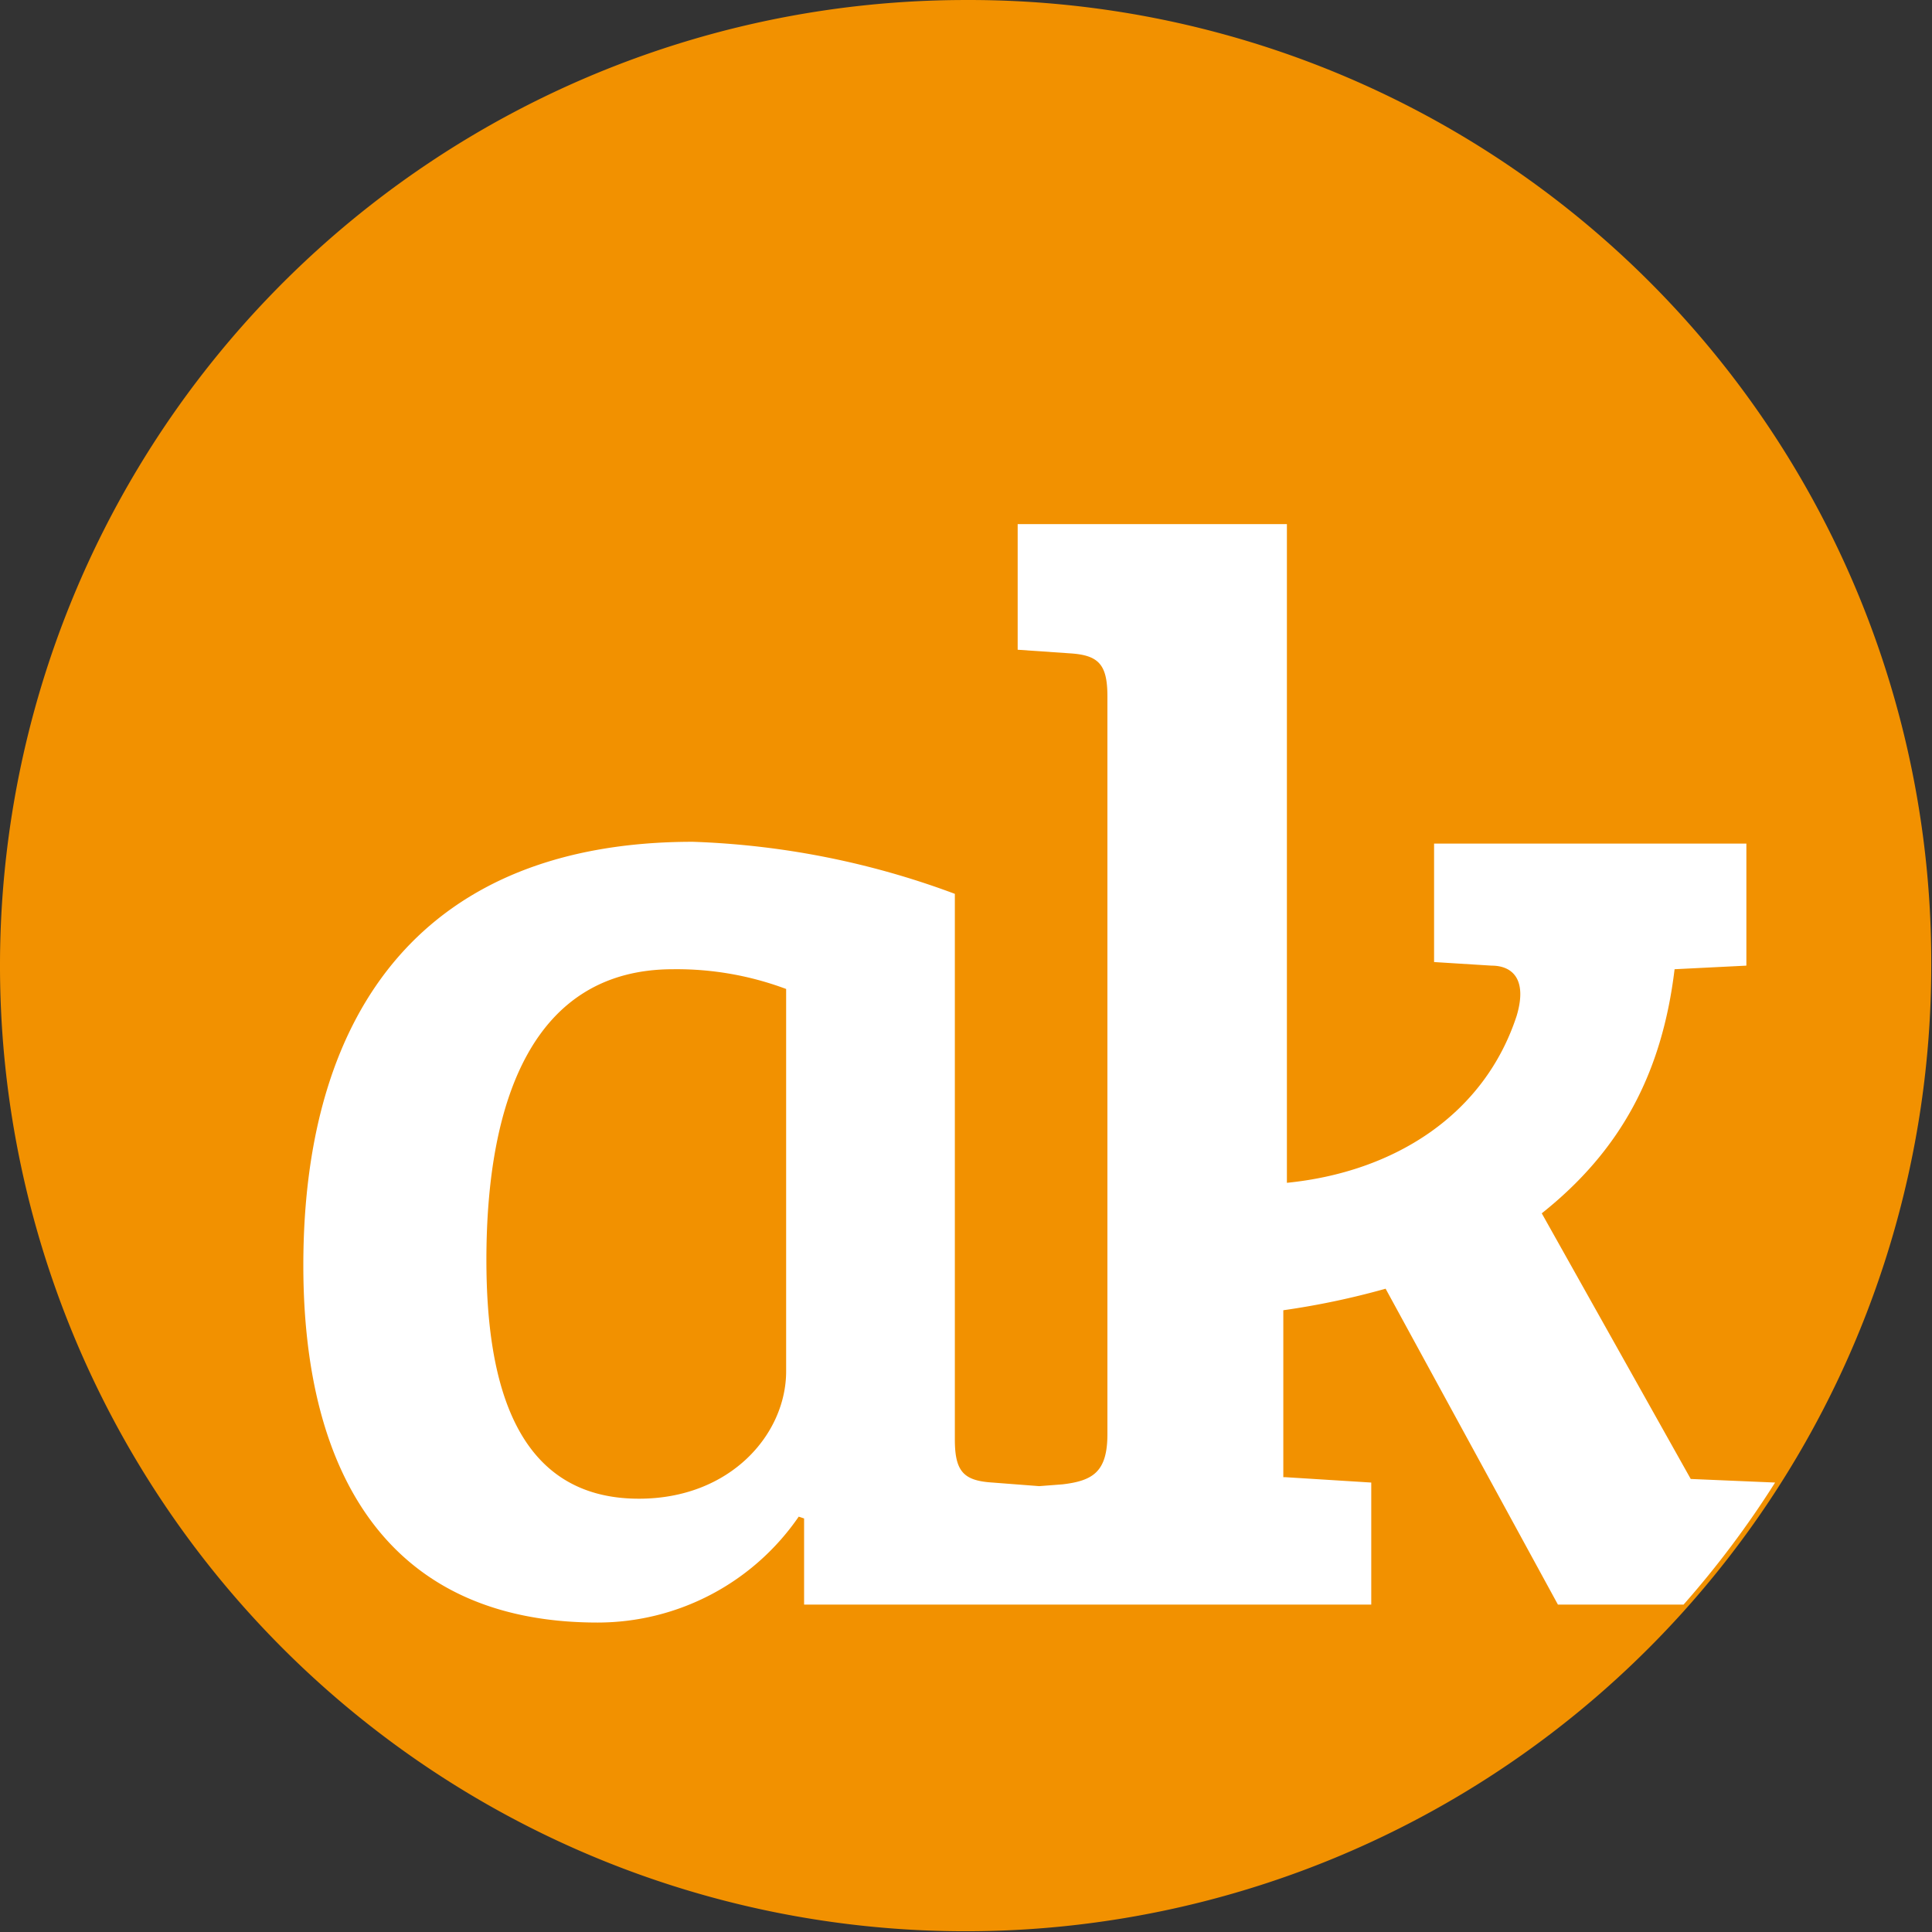
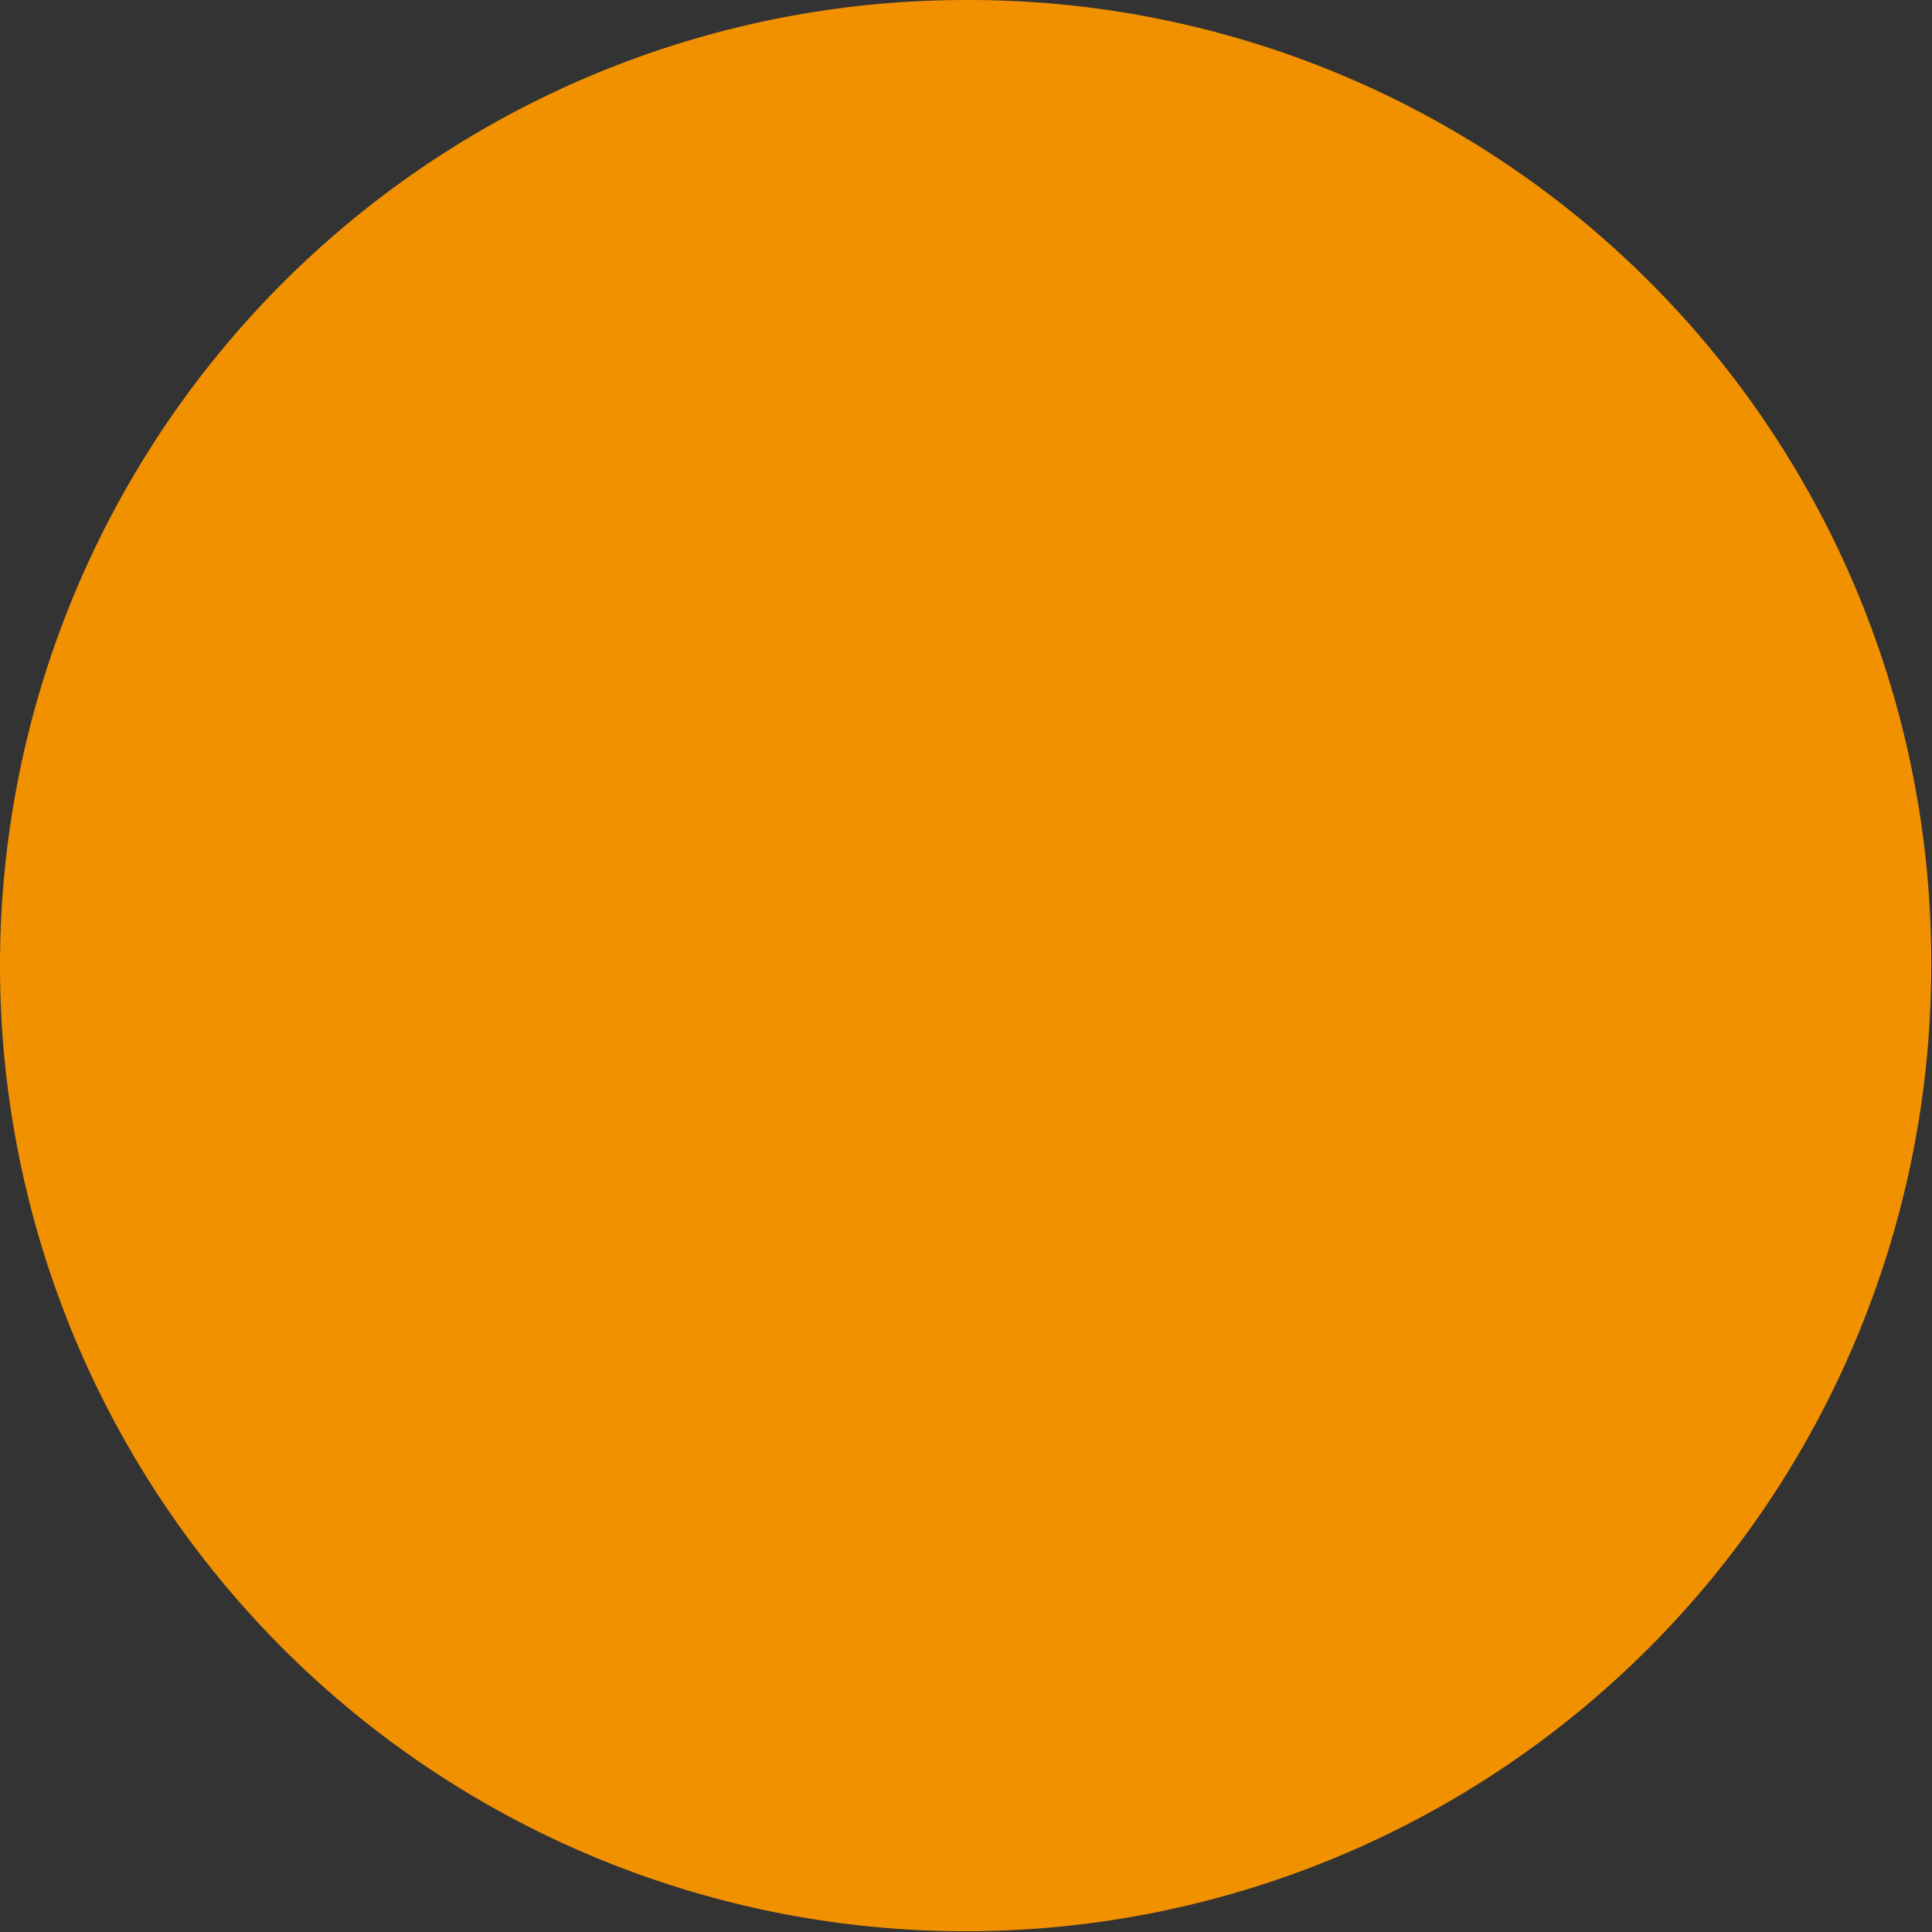
<svg xmlns="http://www.w3.org/2000/svg" xmlns:ns1="http://www.inkscape.org/namespaces/inkscape" xmlns:ns2="http://sodipodi.sourceforge.net/DTD/sodipodi-0.dtd" width="500" height="500" viewBox="0 0 132.292 132.292" version="1.1" id="svg8" ns1:version="0.92.3 (2405546, 2018-03-11)" ns2:docname="aklogo.svg">
  <rect x="0" y="0" width="132.292" height="132.292" fill="#333333" stroke="none" />
  <defs id="defs2" />
  <g ns1:label="Ebene 1" ns1:groupmode="layer" id="layer1" transform="translate(0,-164.708)">
    <g id="g821" transform="matrix(1.229,0,0,1.229,-1.2665215e-6,164.709)">
      <path id="path5" transform="translate(-1380.1,-920.7)" d="m 1487.7,974.5 a 53.8,53.8 0 1 1 -53.8,-53.8 53.6,53.6 0 0 1 53.8,53.8" style="fill:#f29100;fill-rule:evenodd" ns1:connector-curvature="0" />
-       <path id="path7" transform="translate(-1380.1,-920.7)" d="m 1474.3,1003.1 -8.3,-14.8 c 4.4,-3.5 6.7,-7.8 7.4,-13.6 l 4,-0.2 v -6.8 H 1460 v 6.6 l 3.2,0.2 c 1.2,0 2,0.8 1.4,2.8 -1.8,5.5 -6.8,8.7 -12.8,9.3 v -36.7 h -15 v 7 l 2.9,0.2 c 1.6,0.1 2.1,0.6 2.1,2.4 v 41.1 c 0,2.1 -0.8,2.6 -2.5,2.8 l -1.3,0.1 v 0 l -2.6,-0.2 c -1.6,-0.1 -2.1,-0.6 -2.1,-2.4 v -30.4 a 46.1,46.1 0 0 0 -14.6,-2.9 c -14.8,0 -21.7,9.2 -21.7,23.6 0,11.7 4.8,19.9 16.4,19.9 a 13.6,13.6 0 0 0 11.2,-5.9 l 0.3,0.1 v 4.8 h 31.6 v -6.8 l -4.8,-0.3 h -0.1 v -9.3 a 43.8,43.8 0 0 0 5.7,-1.2 l 9.6,17.6 h 7 a 53.6,53.6 0 0 0 5.1,-6.8 z m -50.4,-6 c 0,3.5 -3.1,7.1 -8.2,7.1 -6.9,0 -8.5,-6.5 -8.5,-13.3 0,-8.9 2.6,-16.2 10.4,-16.2 a 17.4,17.4 0 0 1 6.3,1.1 z" style="fill:#ffffff" ns1:connector-curvature="0" />
    </g>
  </g>
</svg>